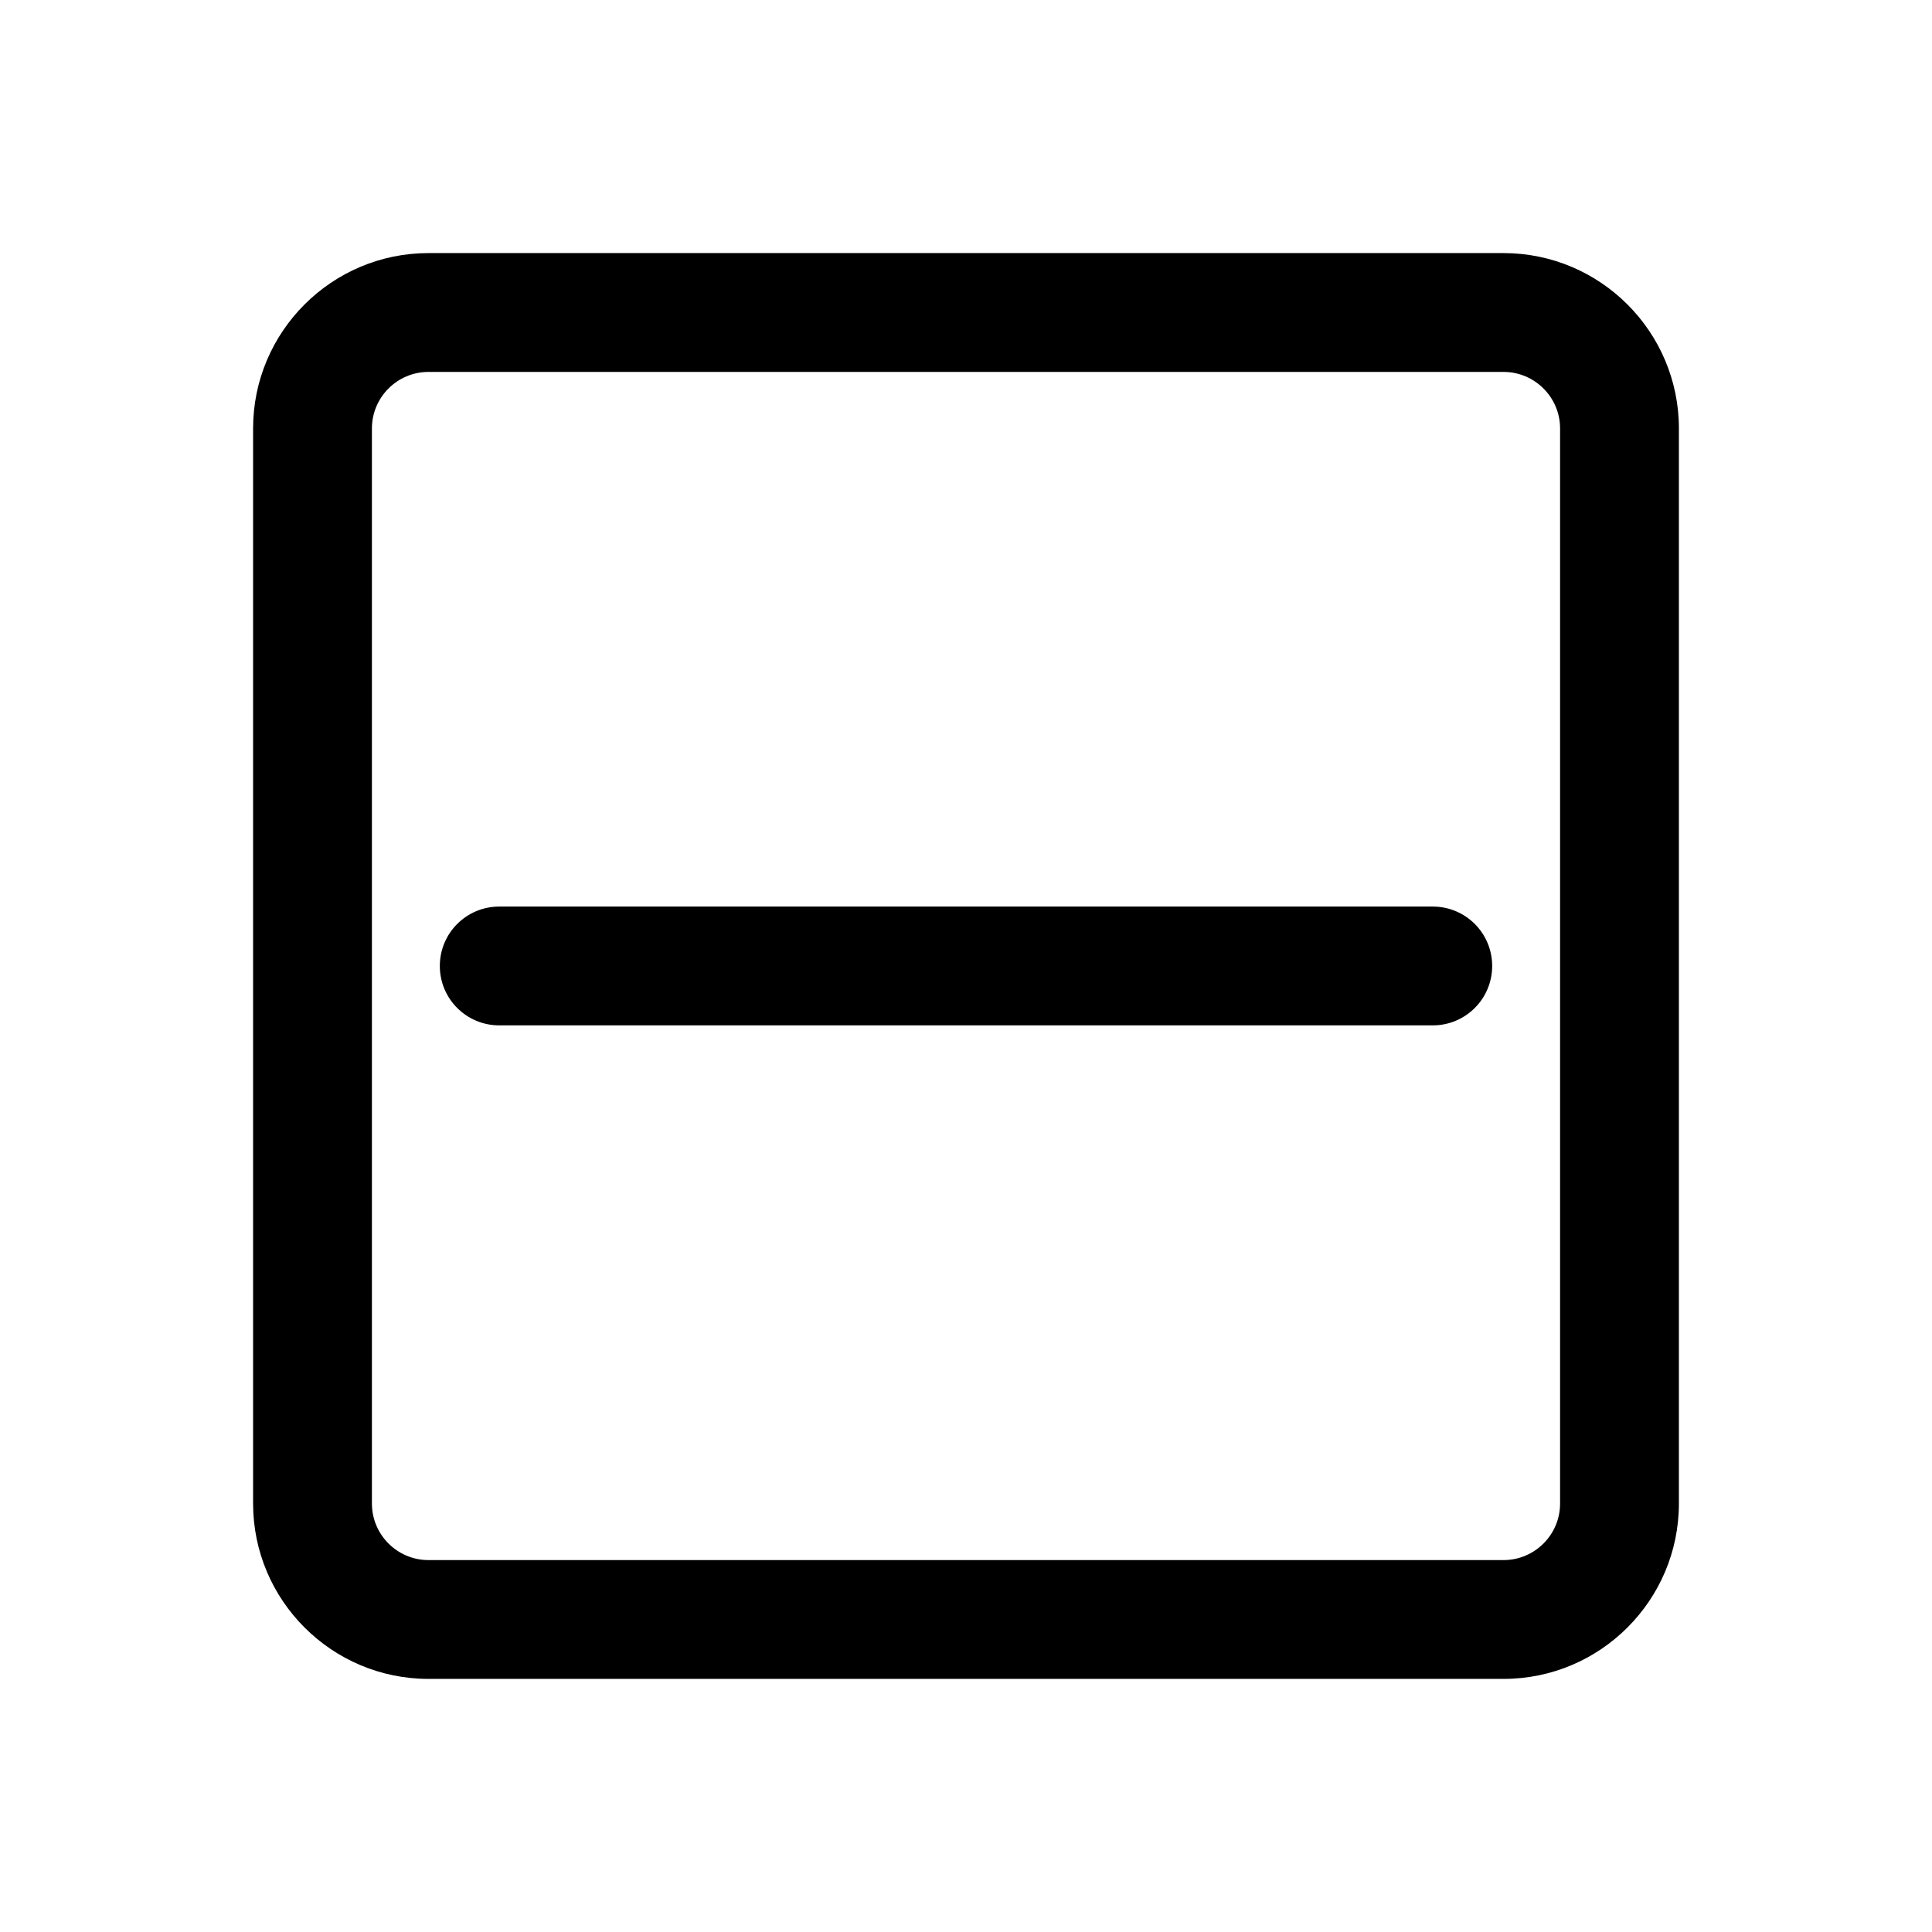
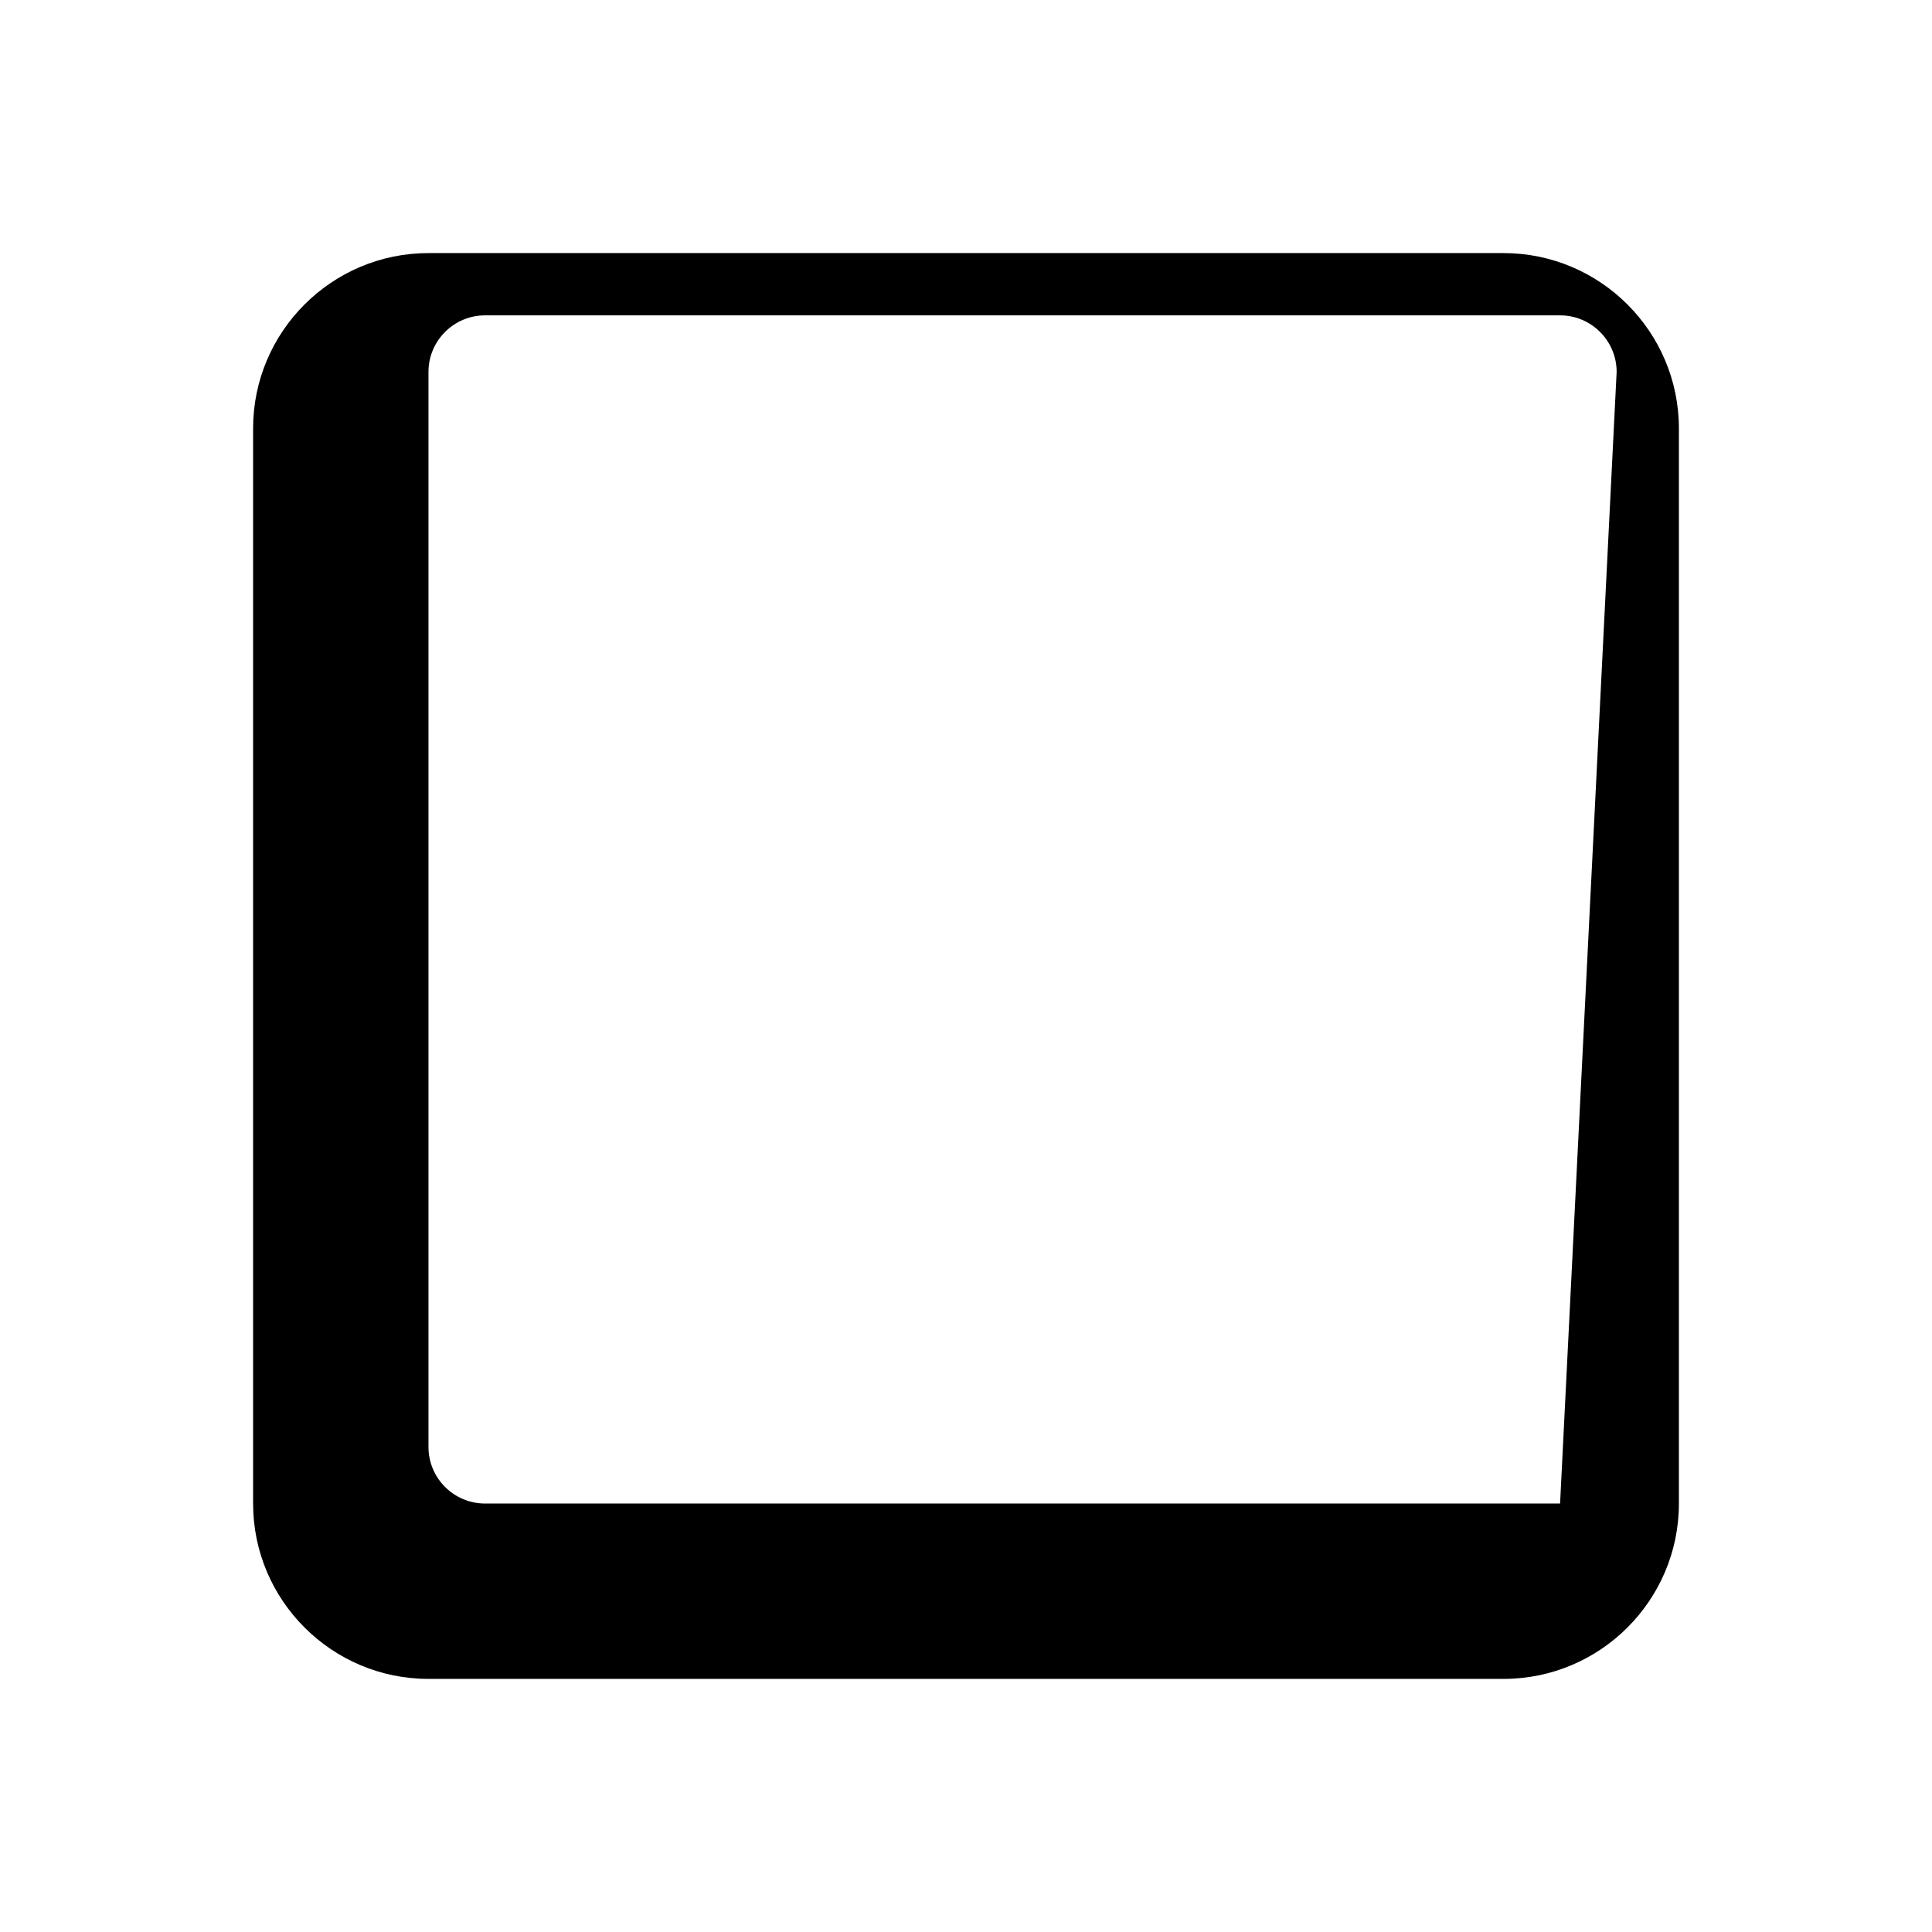
<svg xmlns="http://www.w3.org/2000/svg" fill="#000000" width="800px" height="800px" version="1.1" viewBox="144 144 512 512">
  <g>
-     <path d="m542.45 211.07h-284.9c-25.633 0-46.477 20.844-46.477 46.477v284.9c0 25.633 20.844 46.477 46.477 46.477h284.9c25.633 0 46.477-20.844 46.477-46.477v-284.9c0-25.633-20.844-46.477-46.477-46.477zm14.988 331.38c0 8.266-6.723 14.988-14.988 14.988h-284.9c-8.266 0-14.988-6.723-14.988-14.988v-284.9c0-8.266 6.723-14.988 14.988-14.988h284.9c8.266 0 14.988 6.723 14.988 14.988z" />
-     <path d="m523.7 384.25h-247.4c-8.691 0-15.742 7.039-15.742 15.742 0 8.707 7.055 15.742 15.742 15.742h247.4c8.691 0 15.742-7.039 15.742-15.742 0.004-8.703-7.051-15.742-15.742-15.742z" />
+     <path d="m542.45 211.07h-284.9c-25.633 0-46.477 20.844-46.477 46.477v284.9c0 25.633 20.844 46.477 46.477 46.477h284.9c25.633 0 46.477-20.844 46.477-46.477v-284.9c0-25.633-20.844-46.477-46.477-46.477zm14.988 331.38h-284.9c-8.266 0-14.988-6.723-14.988-14.988v-284.9c0-8.266 6.723-14.988 14.988-14.988h284.9c8.266 0 14.988 6.723 14.988 14.988z" />
  </g>
</svg>